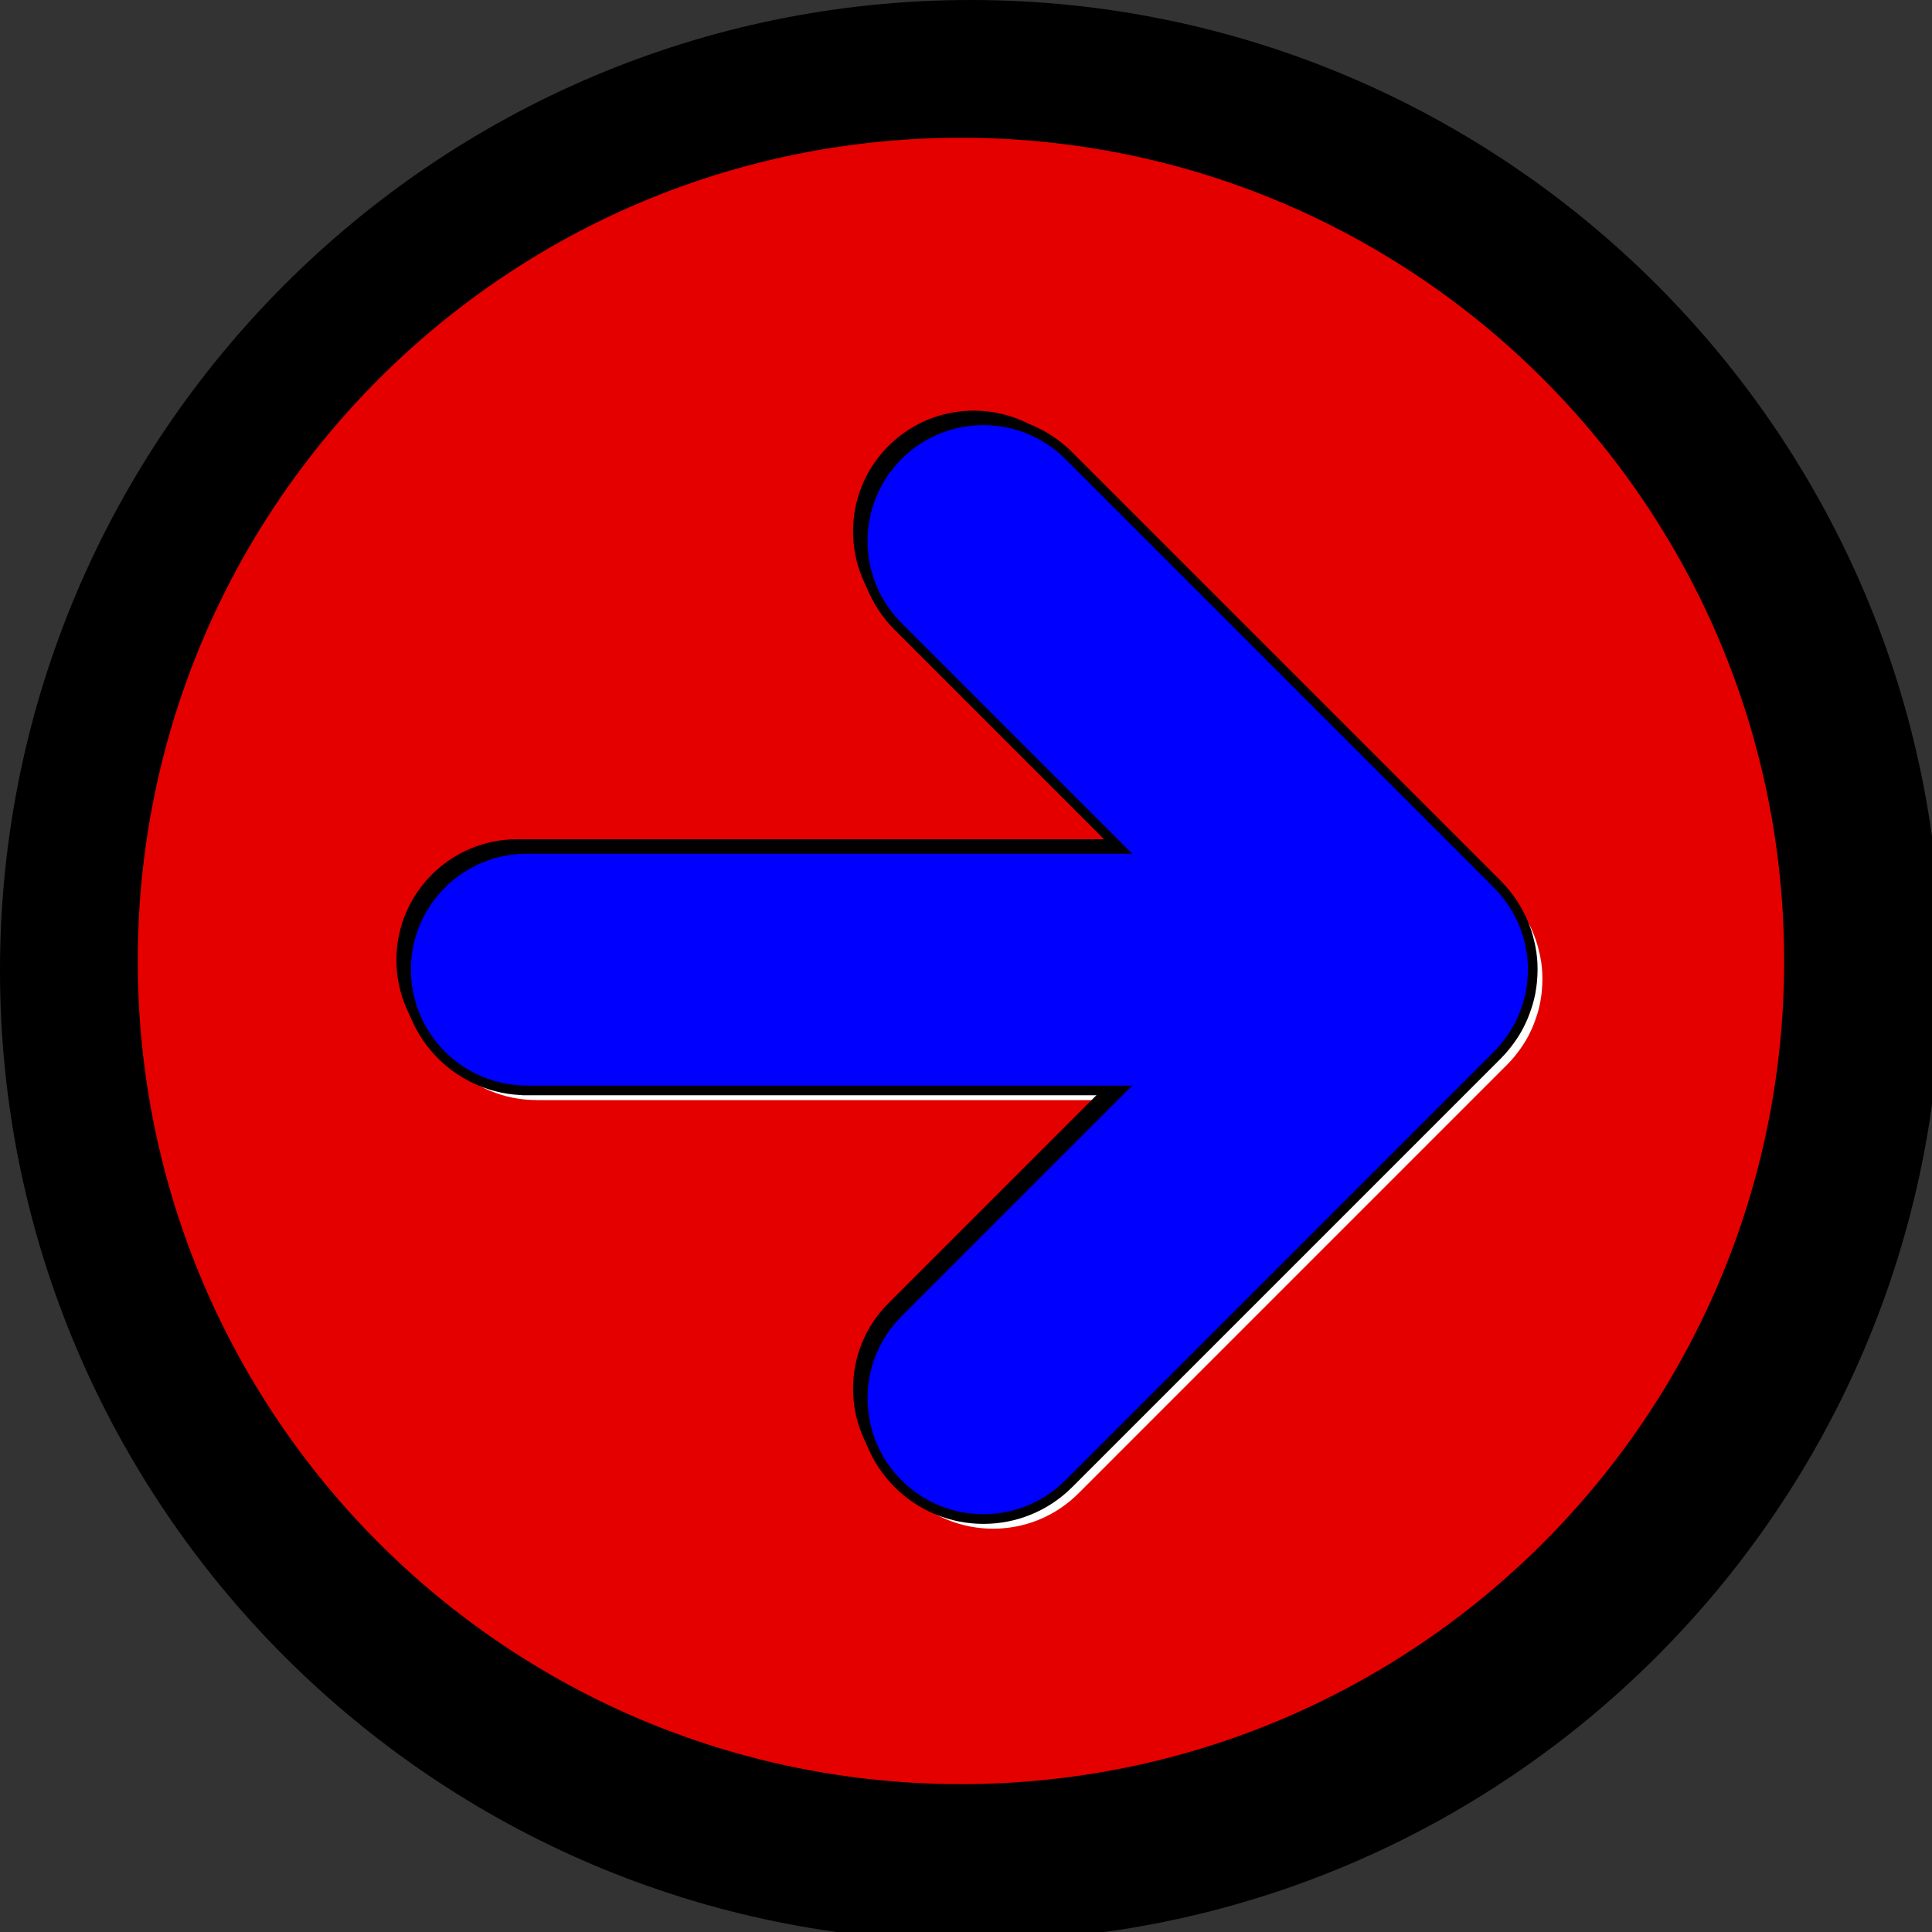
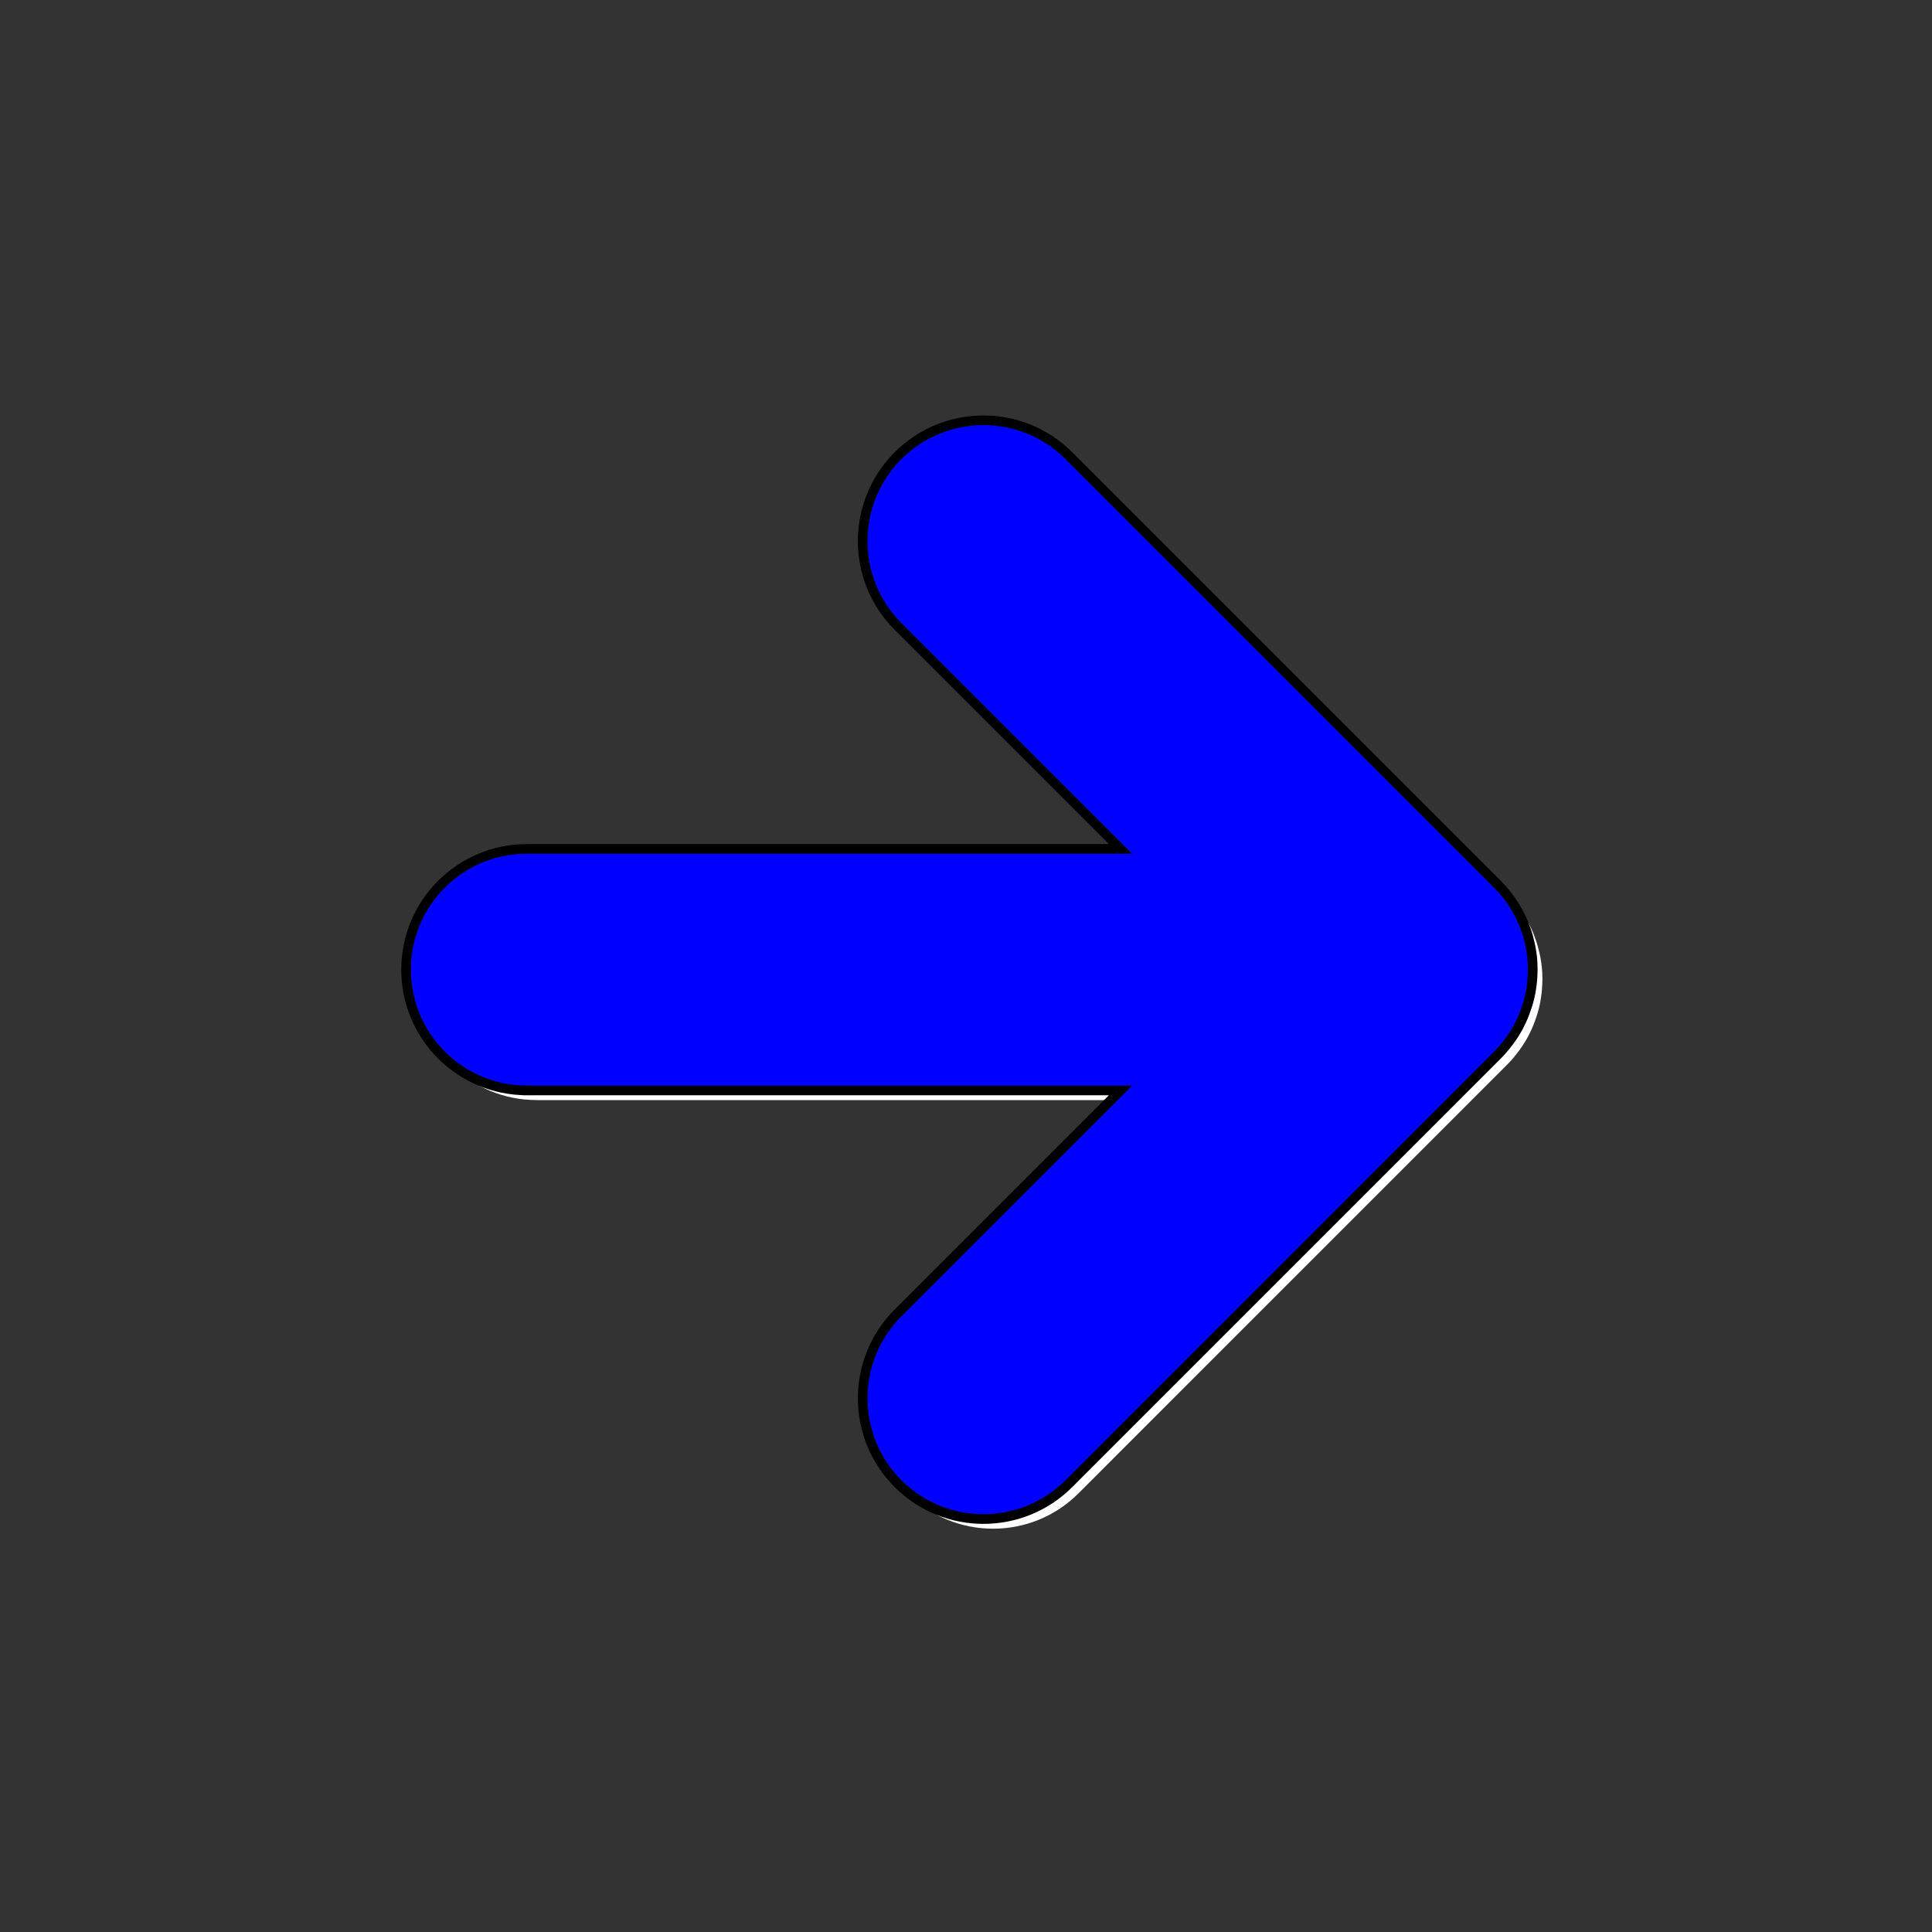
<svg xmlns="http://www.w3.org/2000/svg" width="200" height="200">
  <rect width="100%" height="100%" fill="#333333" stroke="none" />
  <g id="forward" style="stroke:#000000;stroke-miterlimit:4;">
-     <path style="stroke:none;" d="M0,100.477c0,55.403,45.074,100.477,100.477,100.477s100.477-45.073,100.477-100.477C200.954,45.074,155.88,0,100.477,0S0,45.074,0,100.477z" />
-     <path style="fill: #E50000; stroke: #000000" d="M185.192,99.477c0,47.339-38.376,85.715-85.715,85.715c-47.339,0-85.715-38.376-85.715-85.715s38.376-85.715,85.715-85.715c47.339,0,85.715,38.376,85.715,85.715z" />
    <path style="fill:#FFFFFF;stroke:none;" d="M55.537,113.882c0,0,34.311,0,61.459,0c-11.498,11.498-23.029,23.03-23.029,23.03c-2.439,2.441-3.66,5.641-3.66,8.84s1.221,6.397,3.66,8.838c4.883,4.882,12.797,4.882,17.678,0    l44.367-44.369c0.271-0.27,0.522-0.555,0.764-0.845c0.078-0.093,0.152-0.188,0.227-0.284c0.162-0.205,0.316-0.416,0.463-0.629c0.074-0.107,0.148-0.213,0.219-0.32c0.186-0.289,0.362-0.584,0.522-0.885c0.056-0.104,0.102-0.209,0.153-0.313    c0.113-0.227,0.221-0.454,0.318-0.686c0.059-0.139,0.113-0.279,0.166-0.42c0.08-0.209,0.154-0.421,0.223-0.635c0.042-0.131,0.086-0.262,0.123-0.393c0.096-0.332,0.18-0.668,0.246-1.006c0.014-0.07,0.021-0.143,0.034-0.213c0.052-0.289,0.095-0.58,0.126-0.871    c0.012-0.115,0.021-0.229,0.029-0.343c0.021-0.265,0.035-0.53,0.039-0.798c0.002-0.102,0.006-0.203,0.004-0.305c-0.002-0.363-0.017-0.728-0.052-1.091c-0.001-0.007-0.001-0.013-0.003-0.019c-0.033-0.349-0.086-0.696-0.15-1.043    c-0.021-0.123-0.05-0.244-0.076-0.367c-0.049-0.229-0.105-0.458-0.168-0.686c-0.038-0.143-0.078-0.283-0.121-0.424c-0.068-0.219-0.146-0.434-0.228-0.65c-0.049-0.131-0.093-0.263-0.146-0.393c-0.002-0.002-0.002-0.004-0.003-0.007    c-0.13-0.313-0.272-0.616-0.425-0.914c-0.066-0.13-0.141-0.257-0.213-0.384c-0.113-0.203-0.229-0.403-0.354-0.599c-0.074-0.118-0.151-0.237-0.23-0.354c-0.168-0.245-0.342-0.482-0.525-0.714c-0.045-0.057-0.086-0.117-0.133-0.174    c-0.24-0.293-0.496-0.572-0.762-0.842c-0.023-0.024-0.043-0.051-0.068-0.076l-44.367-44.367c-4.881-4.883-12.795-4.883-17.678,0c-4.881,4.881-4.881,12.795,0,17.678l23.029,23.029H55.537c-6.902,0-12.5,5.596-12.5,12.5c0,6.902,5.598,12.499,12.5,12.499z" />
-     <path style="stroke:none;" d="M53.537,111.883c0,0,34.311,0,61.459,0c-11.498,11.497-23.029,23.029-23.029,23.029c-2.439,2.441-3.66,5.641-3.66,8.84s1.221,6.397,3.66,8.838c4.883,4.882,12.797,4.882,17.678,0l44.367-44.369    c0.271-0.27,0.522-0.555,0.764-0.845c0.078-0.093,0.152-0.188,0.227-0.284c0.162-0.205,0.316-0.416,0.463-0.629c0.074-0.107,0.148-0.213,0.219-0.32c0.186-0.289,0.362-0.584,0.522-0.885c0.056-0.104,0.102-0.209,0.153-0.313c0.113-0.227,0.221-0.454,0.318-0.686    c0.059-0.139,0.113-0.279,0.166-0.42c0.08-0.209,0.154-0.421,0.223-0.635c0.042-0.131,0.086-0.262,0.123-0.393c0.096-0.332,0.18-0.668,0.246-1.006c0.014-0.07,0.021-0.143,0.034-0.213c0.052-0.289,0.095-0.58,0.126-0.871c0.012-0.115,0.021-0.229,0.029-0.343    c0.021-0.265,0.035-0.53,0.039-0.798c0.002-0.102,0.006-0.203,0.004-0.305c-0.002-0.363-0.017-0.728-0.052-1.091c-0.001-0.007-0.001-0.013-0.003-0.019c-0.033-0.349-0.086-0.696-0.15-1.043c-0.021-0.123-0.05-0.244-0.076-0.367    c-0.049-0.229-0.105-0.458-0.168-0.686c-0.038-0.143-0.078-0.283-0.121-0.424c-0.068-0.219-0.146-0.434-0.228-0.65c-0.049-0.131-0.093-0.263-0.146-0.393c-0.002-0.002-0.002-0.004-0.003-0.007c-0.13-0.313-0.272-0.616-0.425-0.914    c-0.066-0.13-0.141-0.257-0.213-0.384c-0.113-0.203-0.229-0.403-0.354-0.599c-0.074-0.118-0.151-0.237-0.23-0.354c-0.168-0.245-0.342-0.482-0.525-0.714c-0.045-0.057-0.086-0.117-0.133-0.174c-0.24-0.293-0.496-0.572-0.762-0.842    c-0.023-0.024-0.043-0.051-0.068-0.076l-44.367-44.367c-4.881-4.883-12.795-4.883-17.678,0c-4.881,4.881-4.881,12.795,0,17.678l23.029,23.029H53.537c-6.902,0-12.5,5.596-12.5,12.5c0,6.902,5.598,12.5,12.5,12.5z" />
    <path style="fill: #0000FF; stroke: #000000" d="M54.537,112.882c0,0,34.311,0,61.459,0c-11.498,11.498-23.029,23.03-23.029,23.03c-2.439,2.441-3.66,5.641-3.66,8.84s1.221,6.397,3.66,8.838c4.883,4.882,12.797,4.882,17.678,0    l44.367-44.369c0.271-0.27,0.522-0.555,0.764-0.845c0.078-0.093,0.152-0.188,0.227-0.284c0.162-0.205,0.316-0.416,0.463-0.629c0.074-0.107,0.148-0.213,0.219-0.32c0.186-0.289,0.362-0.584,0.522-0.885c0.056-0.104,0.102-0.209,0.153-0.313    c0.113-0.227,0.221-0.454,0.318-0.686c0.059-0.139,0.113-0.279,0.166-0.42c0.08-0.209,0.154-0.421,0.223-0.635c0.042-0.131,0.086-0.262,0.123-0.393c0.096-0.332,0.18-0.668,0.246-1.006c0.014-0.07,0.021-0.143,0.034-0.213c0.052-0.289,0.095-0.58,0.126-0.871    c0.012-0.115,0.021-0.229,0.029-0.343c0.021-0.265,0.035-0.53,0.039-0.798c0.002-0.102,0.006-0.203,0.004-0.305c-0.002-0.363-0.017-0.728-0.052-1.091c-0.001-0.007-0.001-0.013-0.003-0.019c-0.033-0.349-0.086-0.696-0.15-1.043    c-0.021-0.123-0.05-0.244-0.076-0.367c-0.049-0.229-0.105-0.458-0.168-0.686c-0.038-0.143-0.078-0.283-0.121-0.424c-0.068-0.219-0.146-0.434-0.228-0.65c-0.049-0.131-0.093-0.263-0.146-0.393c-0.002-0.002-0.002-0.004-0.003-0.007    c-0.13-0.313-0.272-0.616-0.425-0.914c-0.066-0.13-0.141-0.257-0.213-0.384c-0.113-0.203-0.229-0.403-0.354-0.599c-0.074-0.118-0.151-0.237-0.23-0.354c-0.168-0.245-0.342-0.482-0.525-0.714c-0.045-0.057-0.086-0.117-0.133-0.174    c-0.24-0.293-0.496-0.572-0.762-0.842c-0.023-0.024-0.043-0.051-0.068-0.076l-44.367-44.367c-4.881-4.883-12.795-4.883-17.678,0c-4.881,4.881-4.881,12.795,0,17.678l23.029,23.029H54.537c-6.902,0-12.5,5.596-12.5,12.5c0,6.902,5.598,12.499,12.5,12.499z" />
  </g>
</svg>